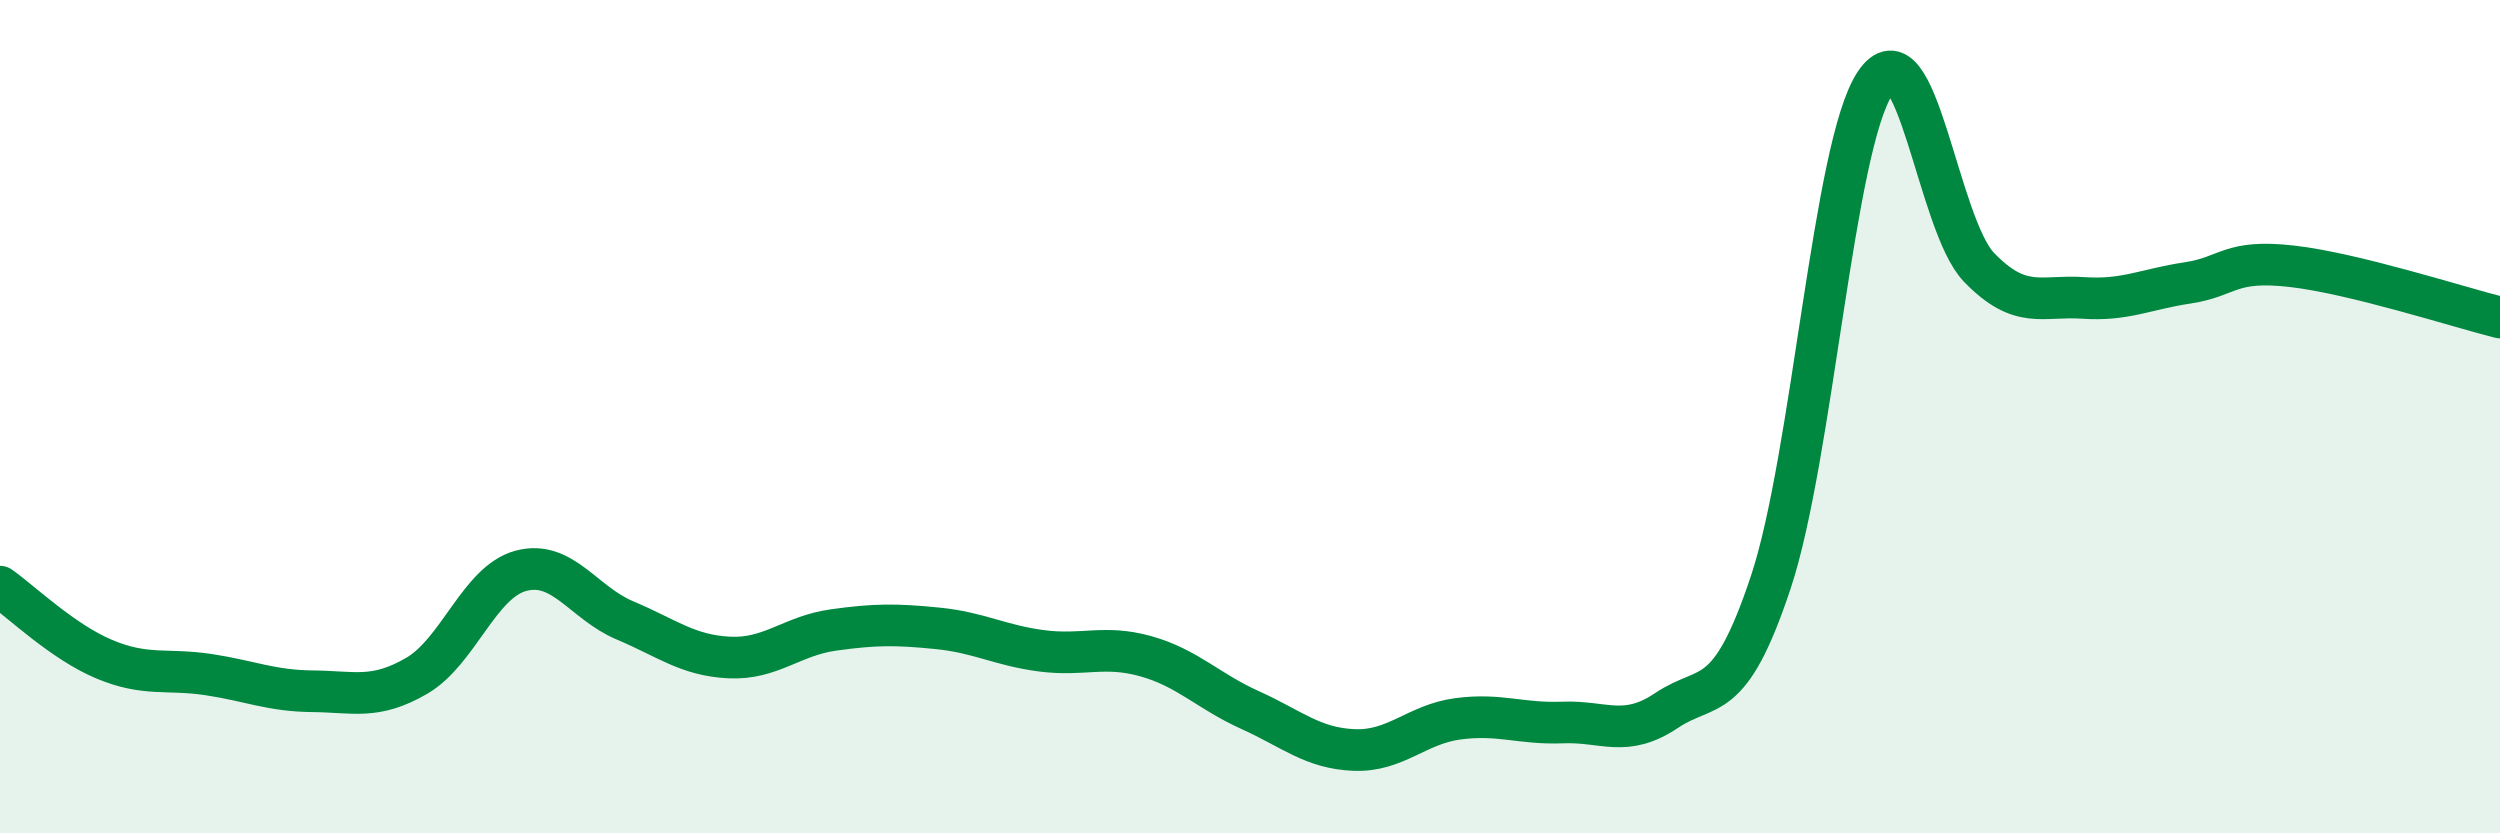
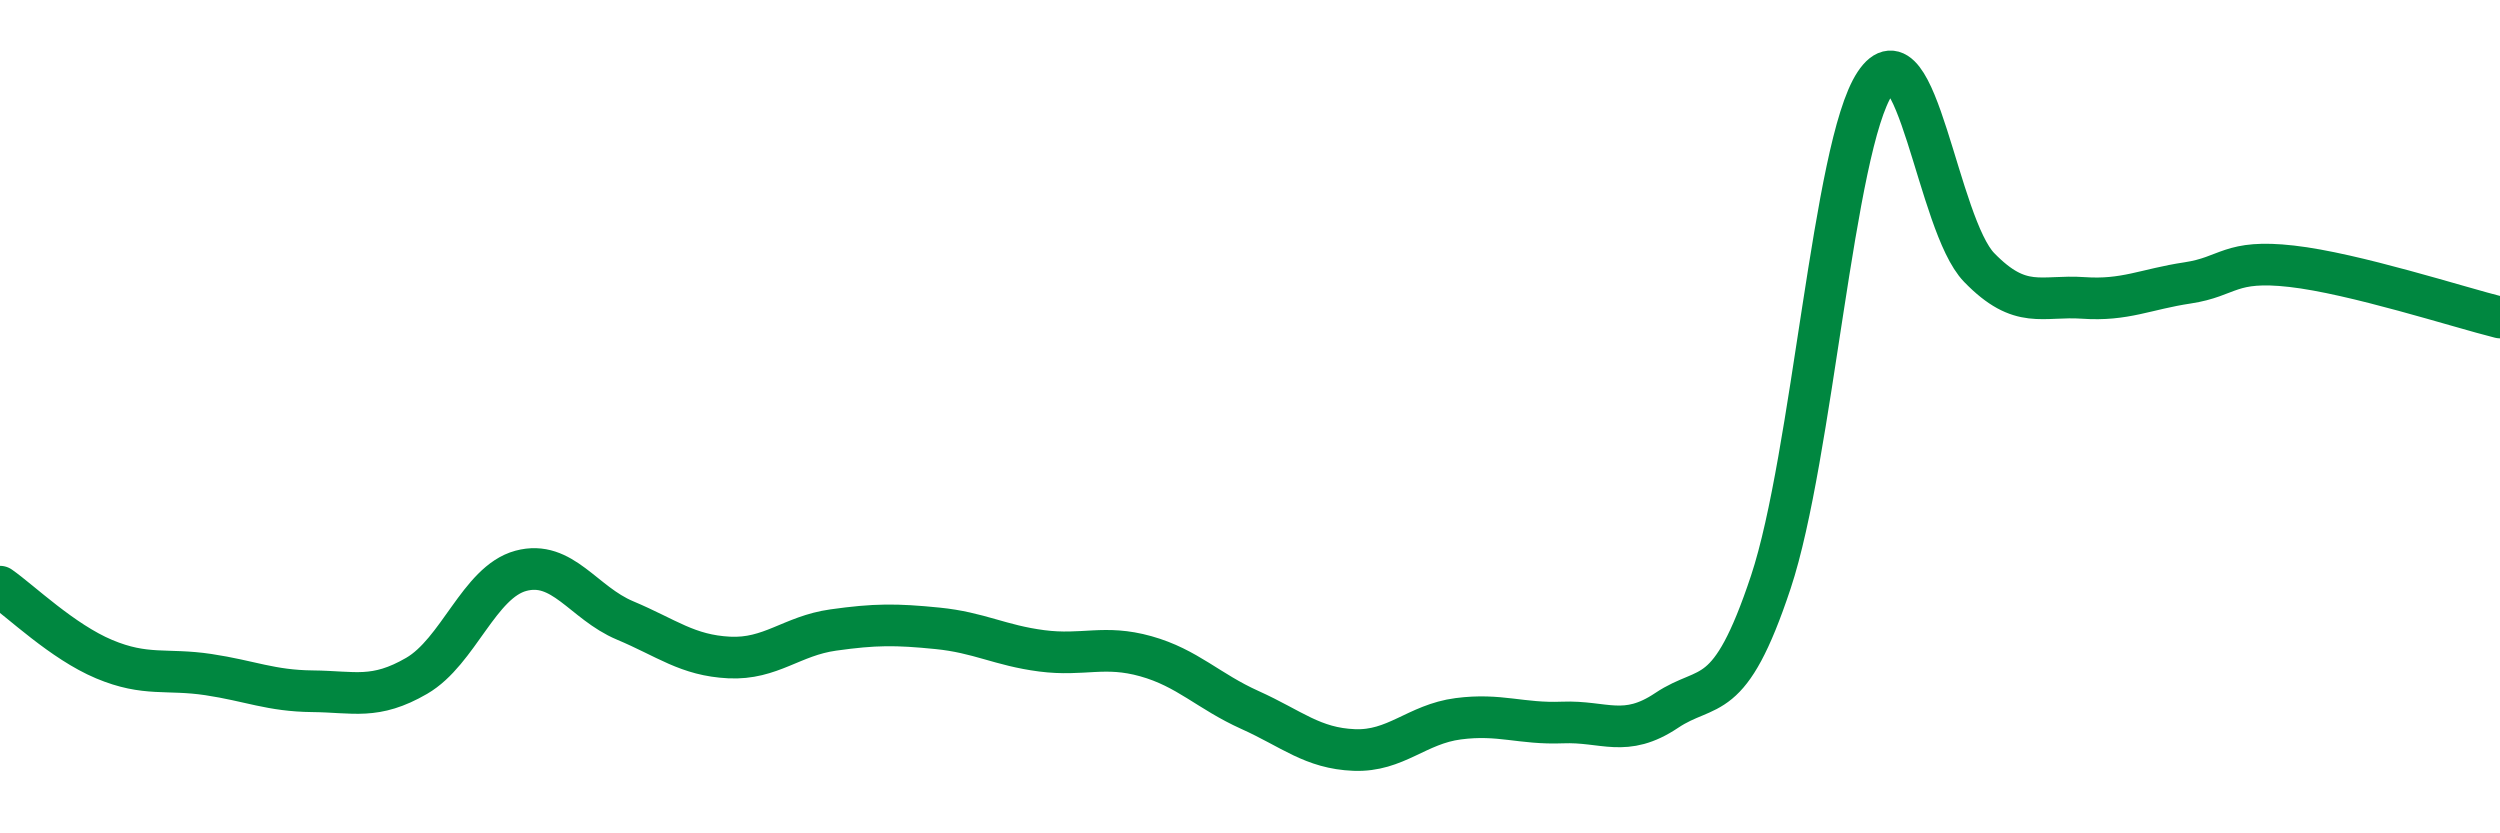
<svg xmlns="http://www.w3.org/2000/svg" width="60" height="20" viewBox="0 0 60 20">
-   <path d="M 0,14.08 C 0.5,14.43 1.5,15.4 2.5,15.82 C 3.5,16.24 4,16.04 5,16.19 C 6,16.34 6.5,16.58 7.5,16.59 C 8.5,16.6 9,16.8 10,16.22 C 11,15.64 11.5,13.97 12.5,13.7 C 13.5,13.43 14,14.47 15,14.89 C 16,15.31 16.5,15.73 17.5,15.78 C 18.5,15.83 19,15.26 20,15.12 C 21,14.98 21.5,14.98 22.5,15.08 C 23.5,15.18 24,15.49 25,15.62 C 26,15.75 26.5,15.47 27.5,15.75 C 28.5,16.03 29,16.59 30,17.04 C 31,17.49 31.5,17.96 32.5,18 C 33.5,18.04 34,17.38 35,17.25 C 36,17.12 36.5,17.38 37.5,17.34 C 38.5,17.3 39,17.72 40,17.05 C 41,16.38 41.5,16.98 42.5,13.97 C 43.5,10.96 44,3.51 45,2 C 46,0.49 46.5,5.39 47.5,6.42 C 48.5,7.45 49,7.08 50,7.15 C 51,7.22 51.5,6.94 52.5,6.79 C 53.5,6.64 53.5,6.22 55,6.39 C 56.5,6.56 59,7.37 60,7.62L60 20L0 20Z" fill="#008740" opacity="0.1" stroke-linecap="round" stroke-linejoin="round" />
  <path d="M 0,14.08 C 0.5,14.43 1.5,15.4 2.5,15.82 C 3.5,16.24 4,16.04 5,16.19 C 6,16.34 6.5,16.58 7.5,16.59 C 8.5,16.6 9,16.8 10,16.22 C 11,15.64 11.5,13.97 12.5,13.7 C 13.5,13.43 14,14.47 15,14.89 C 16,15.31 16.5,15.73 17.5,15.78 C 18.5,15.83 19,15.26 20,15.12 C 21,14.98 21.5,14.98 22.5,15.08 C 23.5,15.18 24,15.49 25,15.62 C 26,15.75 26.5,15.47 27.5,15.75 C 28.5,16.03 29,16.59 30,17.04 C 31,17.49 31.5,17.96 32.5,18 C 33.5,18.04 34,17.38 35,17.25 C 36,17.12 36.5,17.38 37.5,17.34 C 38.5,17.3 39,17.72 40,17.05 C 41,16.38 41.5,16.98 42.5,13.97 C 43.5,10.96 44,3.51 45,2 C 46,0.49 46.5,5.39 47.5,6.42 C 48.5,7.45 49,7.08 50,7.15 C 51,7.22 51.5,6.94 52.5,6.79 C 53.5,6.64 53.5,6.22 55,6.39 C 56.5,6.56 59,7.37 60,7.62" stroke="#008740" stroke-width="1" fill="none" stroke-linecap="round" stroke-linejoin="round" />
</svg>